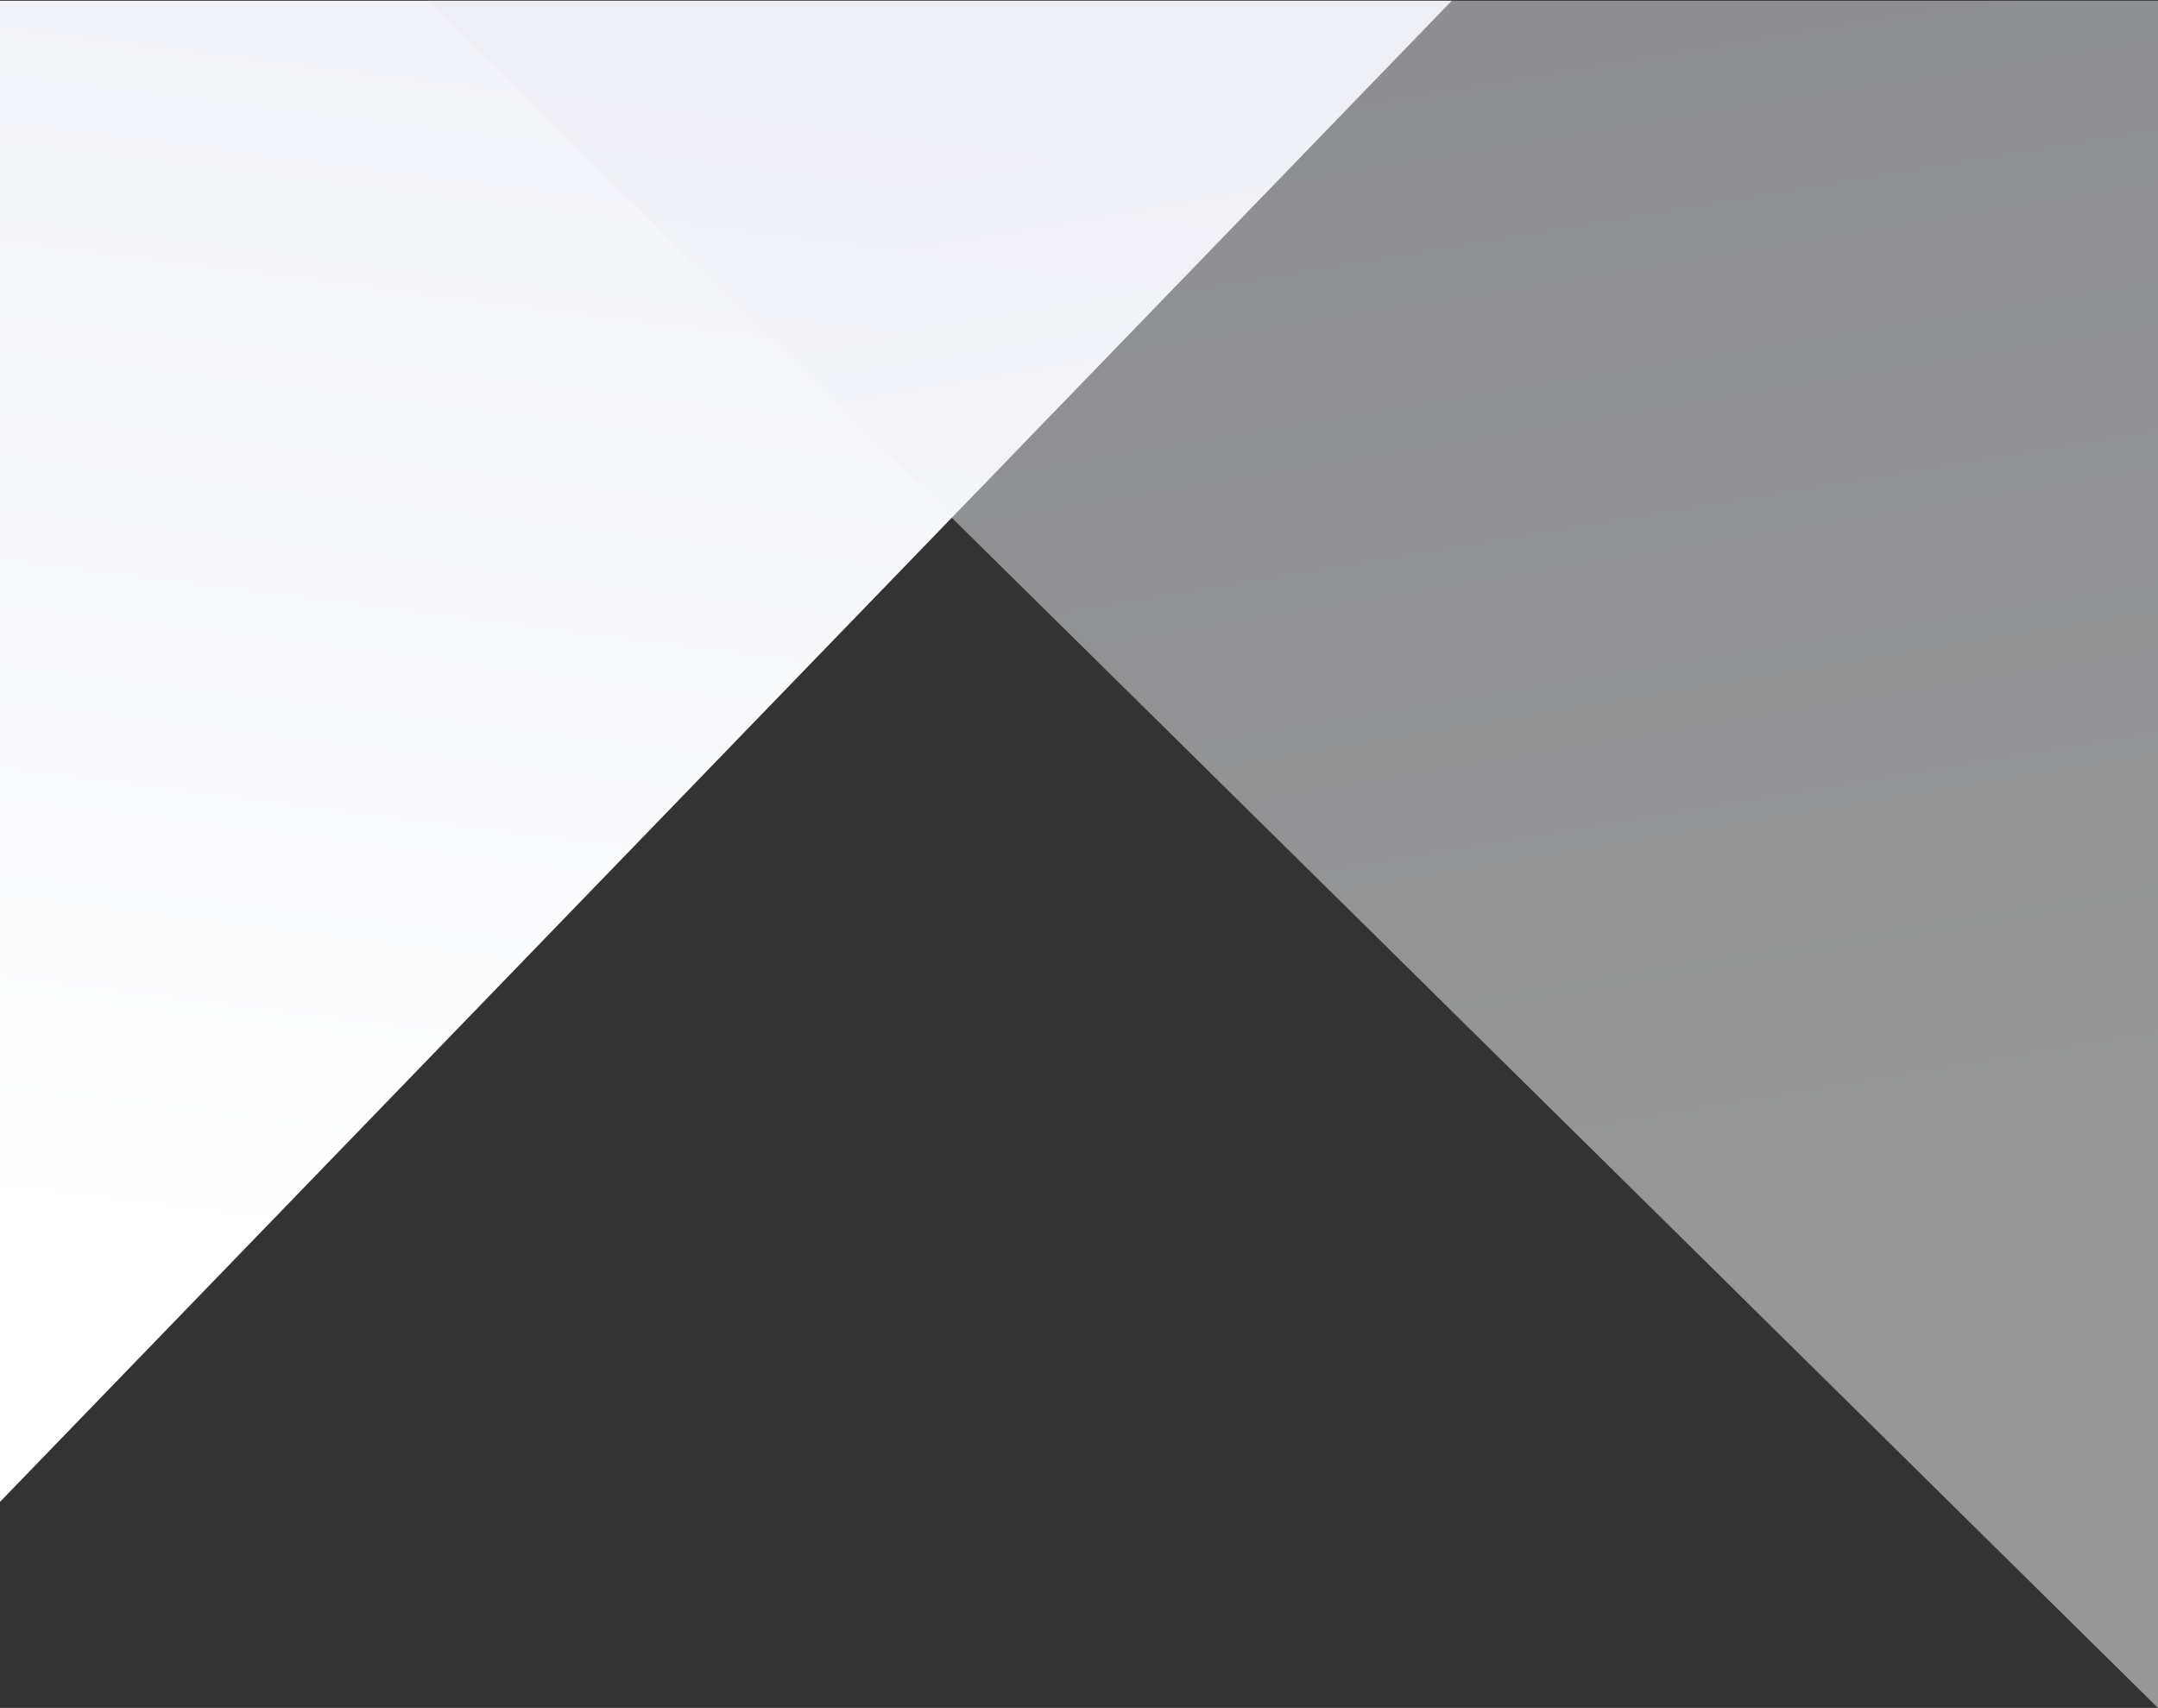
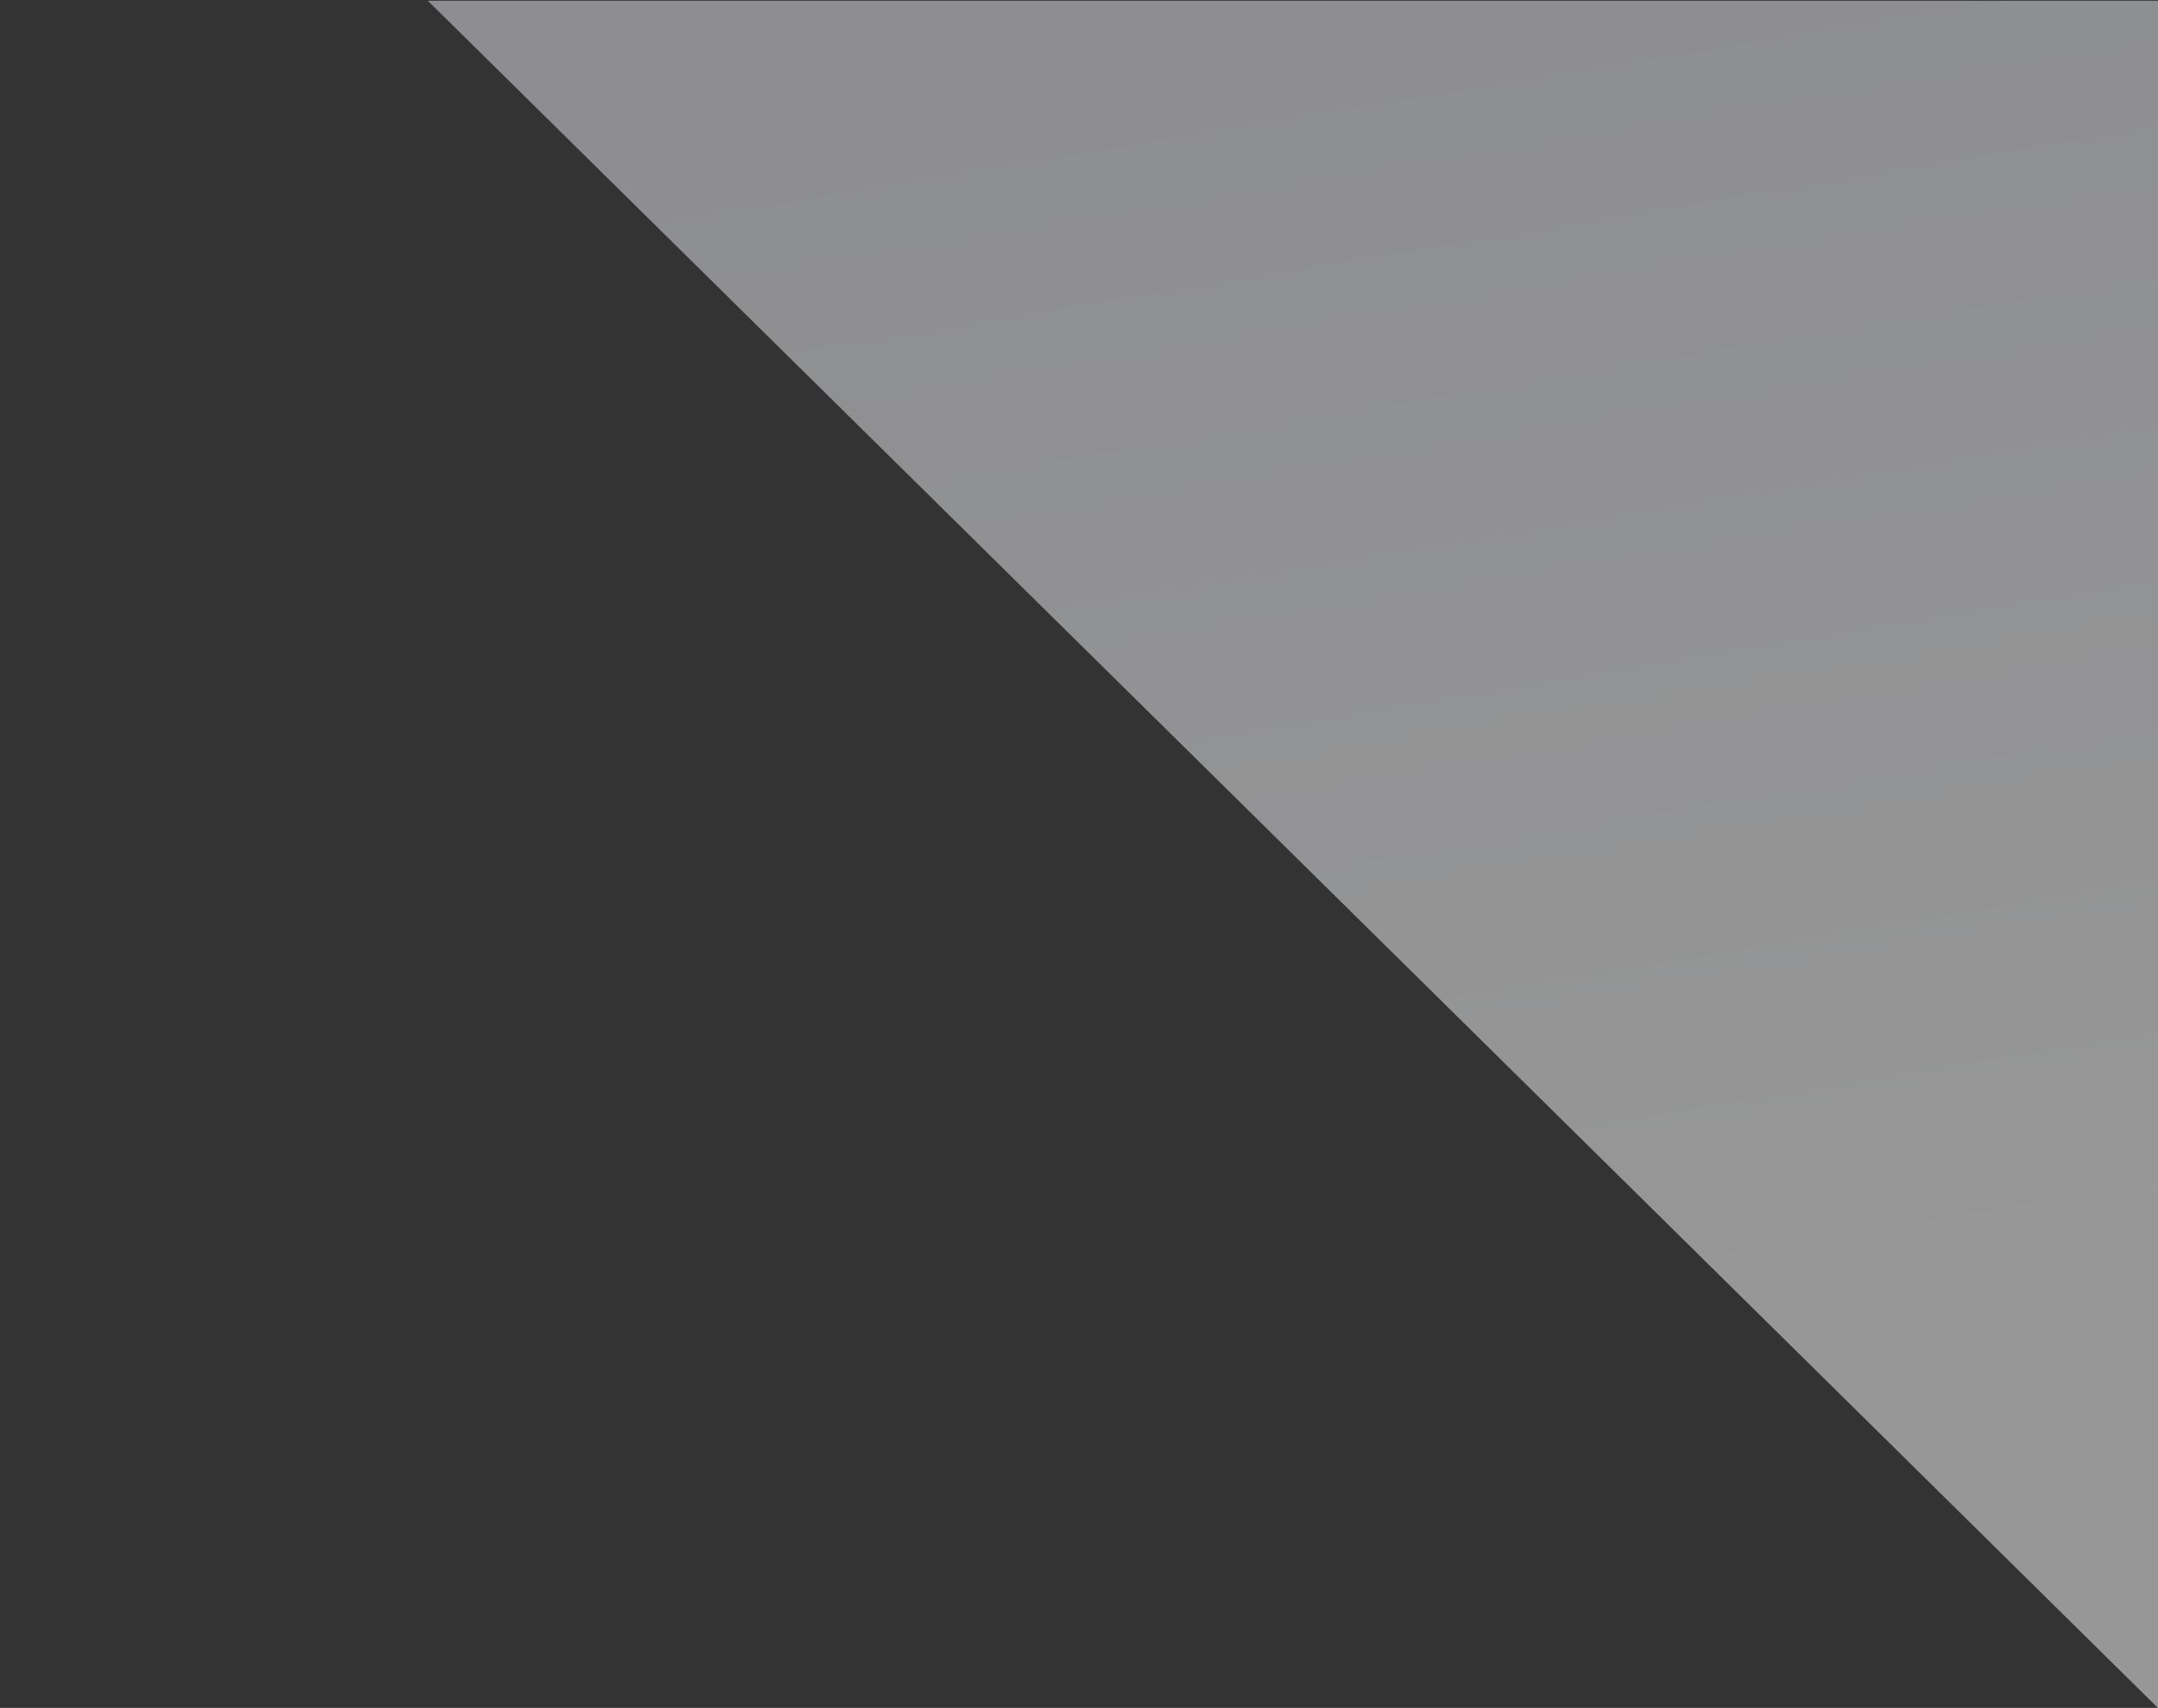
<svg xmlns="http://www.w3.org/2000/svg" width="1372" height="1086" viewBox="0 0 1372 1086">
  <rect x="0" y="0" width="1372" height="1086" fill="#333333" stroke="none" />
  <defs>
    <linearGradient id="a" x1="15.811%" x2="26.047%" y1="84.521%" y2="1.416%">
      <stop stop-color="#FFFFFF" offset="0%" />
      <stop stop-color="#F2F3F8" offset="100%" />
    </linearGradient>
    <linearGradient id="b" x1="84.966%" x2="72.41%" y1="75.551%" y2="0%">
      <stop stop-color="#FFFFFF" offset="0%" />
      <stop stop-color="#ECEDF4" offset="100%" />
    </linearGradient>
  </defs>
  <g fill="none" fill-rule="evenodd">
-     <polygon fill="url(#a)" points="0 .473 923 .473 0 955" />
    <polygon fill="url(#b)" fill-opacity=".49" points="1374.405 1088.428 272 .473 1374.405 .473" style="mix-blend-mode:lighten" />
  </g>
</svg>